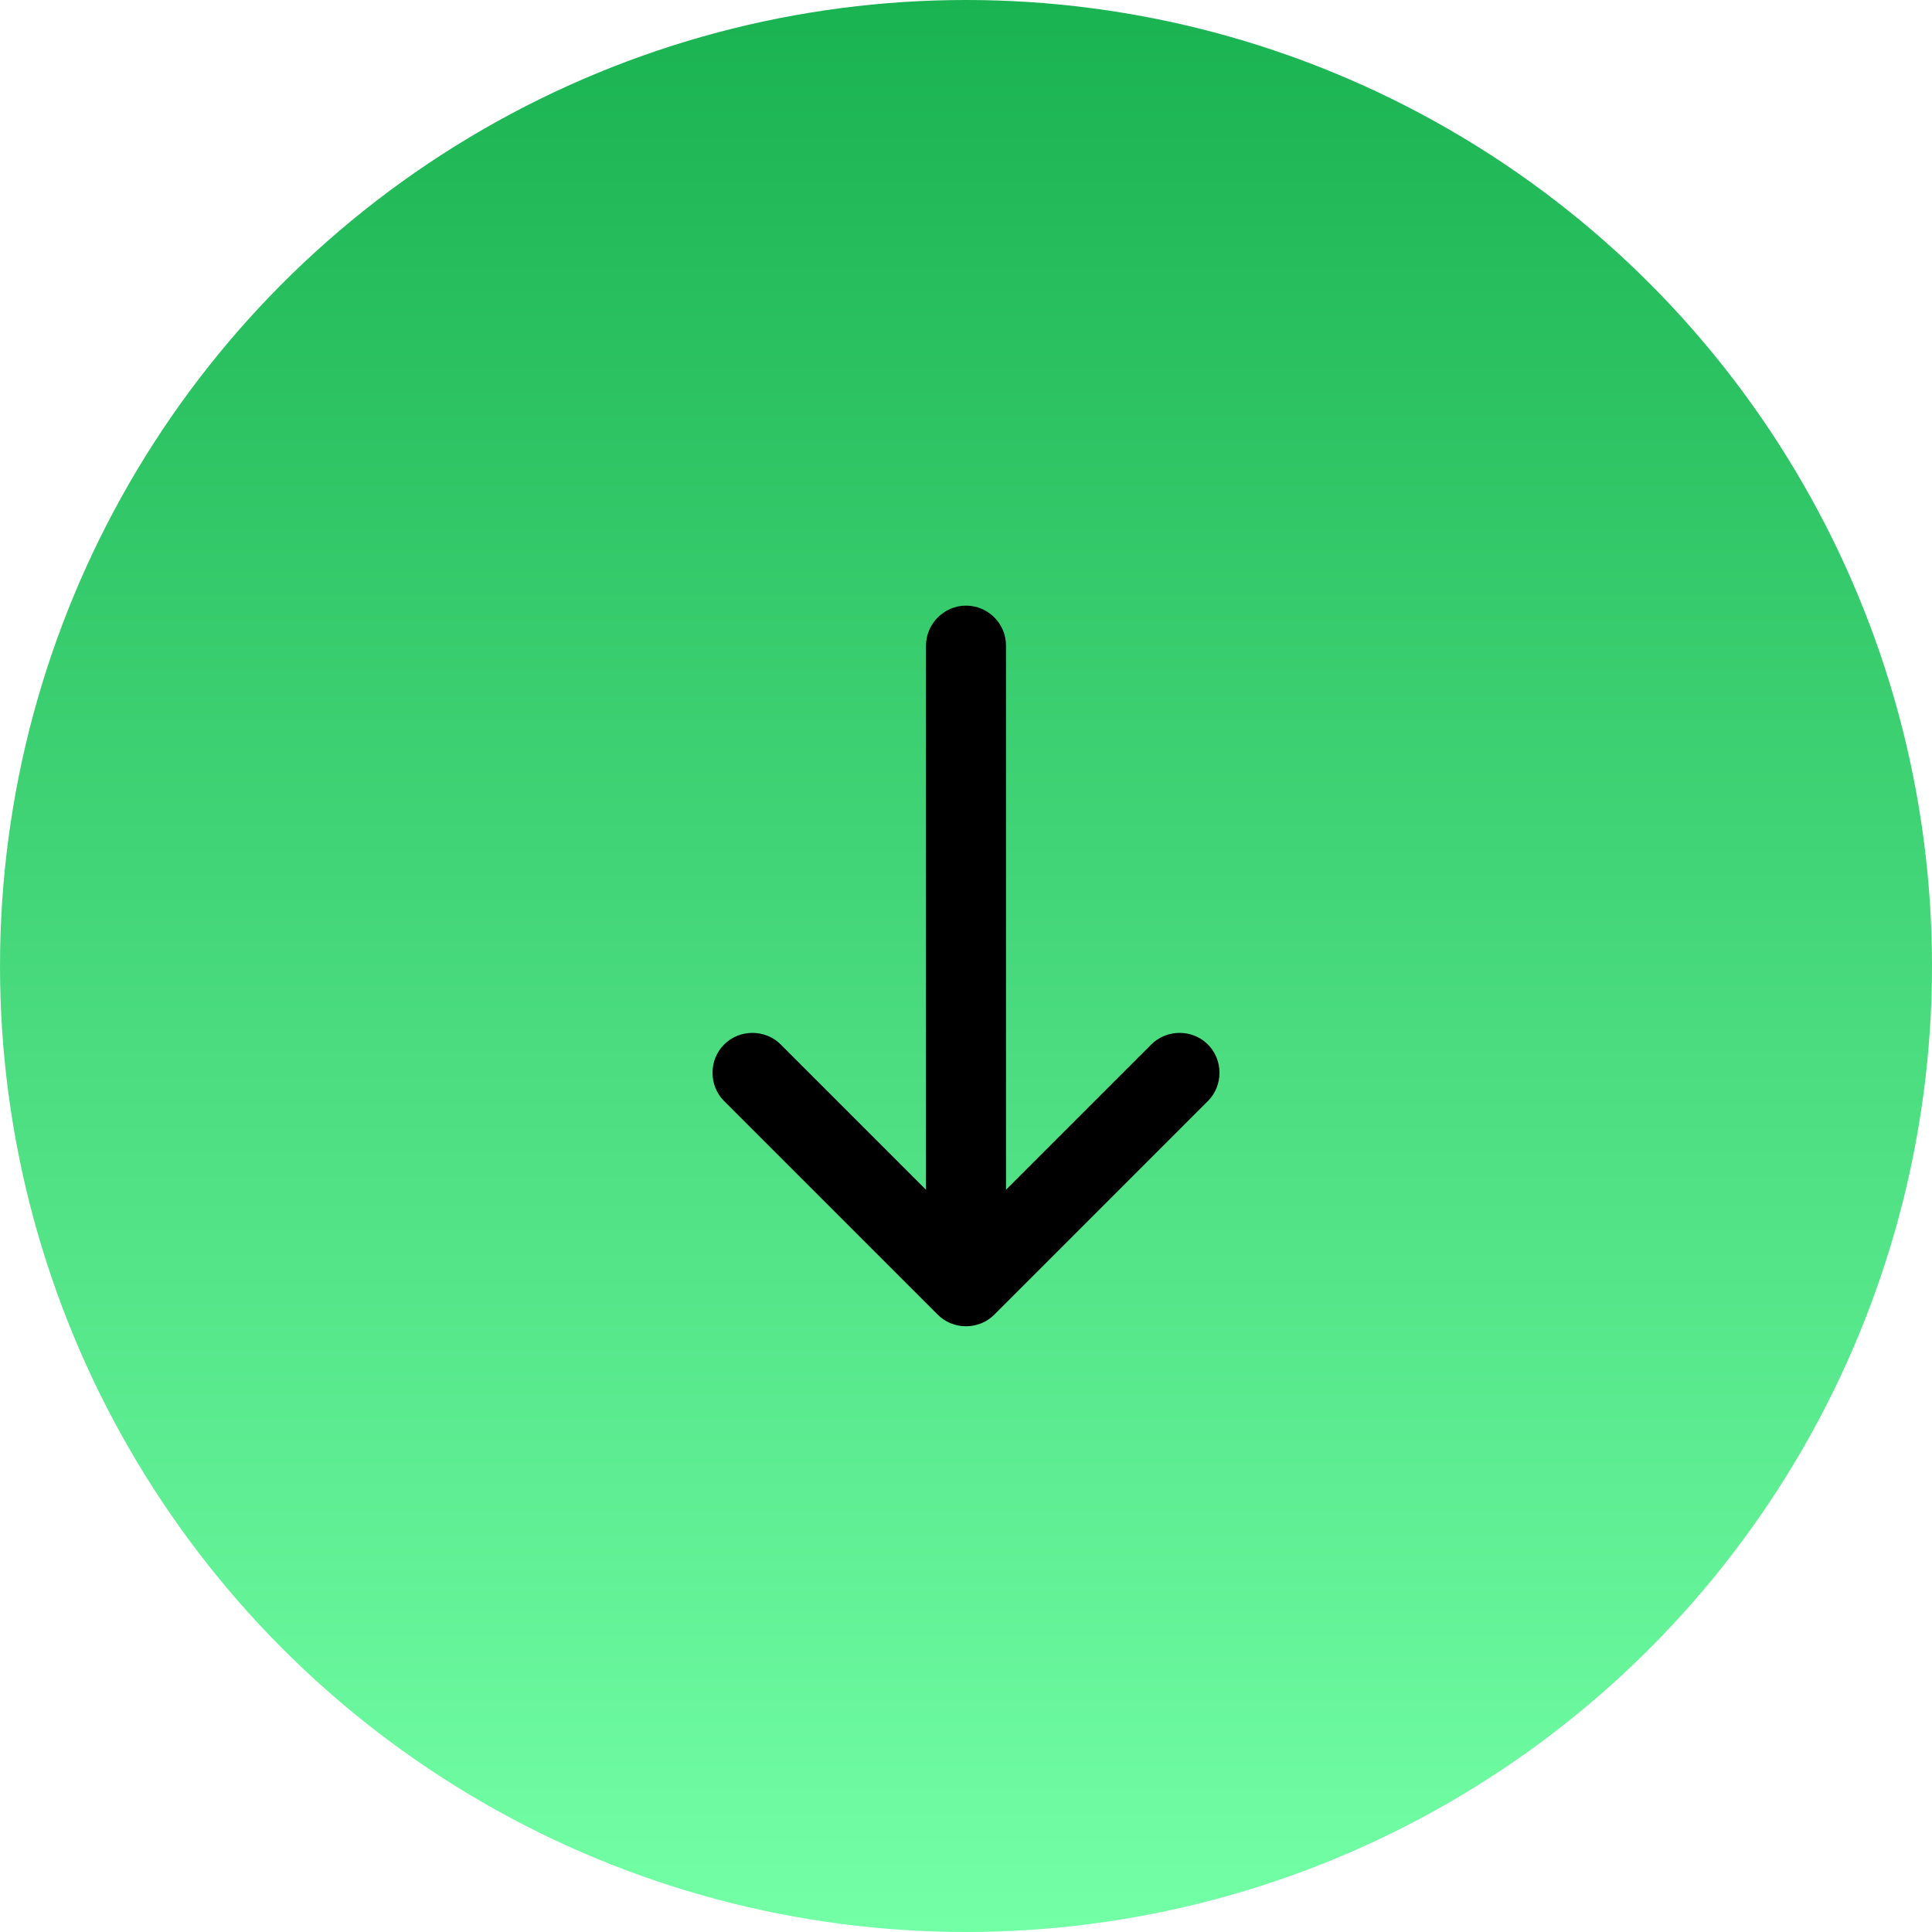
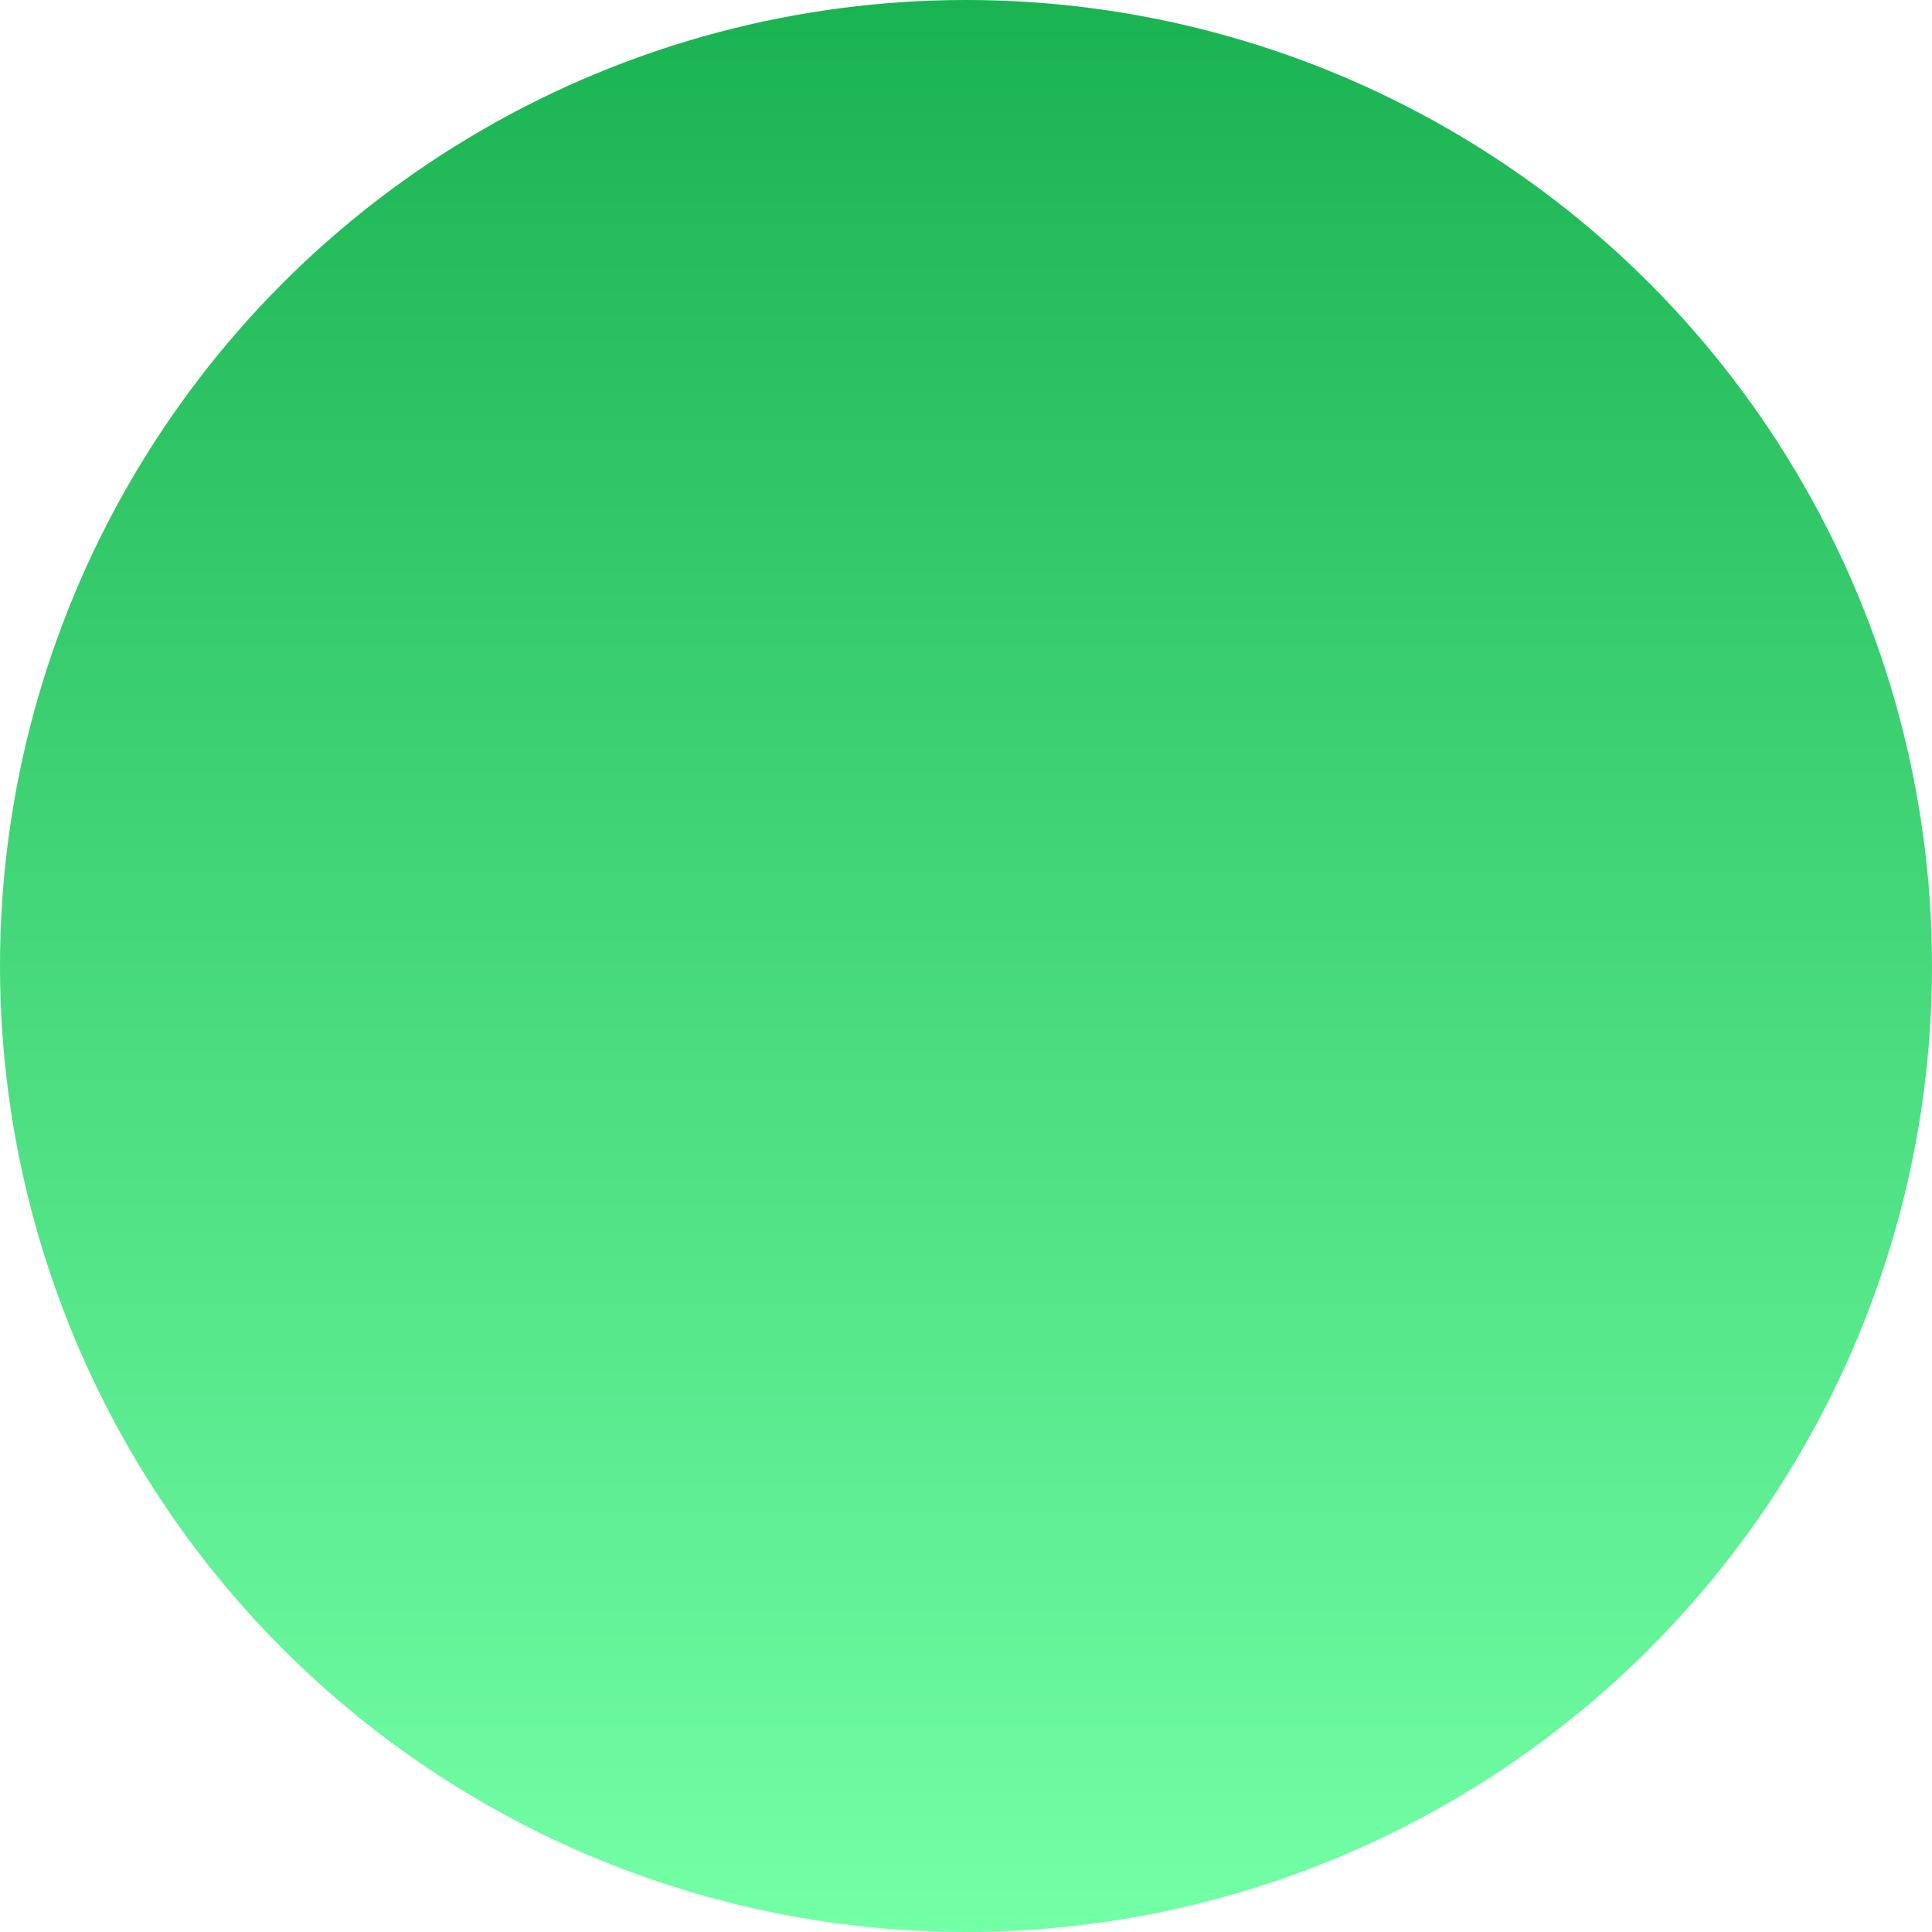
<svg xmlns="http://www.w3.org/2000/svg" id="uuid-1965d472-05d8-4405-a356-5f0bbc39e9f0" viewBox="0 0 512 512">
  <defs>
    <style>.uuid-23134aae-ec15-49fd-be40-c8b8ecd7e64f{fill:url(#uuid-bda4d363-9ad3-4f60-b3e9-609e29061d73);}.uuid-5abe0d45-57ff-421a-9f29-c46291e0a275{fill-rule:evenodd;}</style>
    <linearGradient id="uuid-bda4d363-9ad3-4f60-b3e9-609e29061d73" x1="511.3" y1="256" x2="-.7" y2="256" gradientTransform="translate(512) rotate(90)" gradientUnits="userSpaceOnUse">
      <stop offset="0" stop-color="#73ffa6" />
      <stop offset="1" stop-color="#1ab351" />
    </linearGradient>
  </defs>
  <circle class="uuid-23134aae-ec15-49fd-be40-c8b8ecd7e64f" cx="256" cy="256" r="256" />
-   <path class="uuid-5abe0d45-57ff-421a-9f29-c46291e0a275" d="m248.5,348.4c4.1,4.1,10.9,4.1,15,0l56.6-56.6c4.1-4.1,4.1-10.9,0-15s-10.9-4.1-15,0l-38.5,38.5v-144.2c0-5.9-4.8-10.6-10.6-10.6s-10.6,4.8-10.6,10.6v144.2l-38.5-38.5c-4.1-4.1-10.9-4.1-15,0s-4.1,10.9,0,15l56.6,56.6Z" />
</svg>